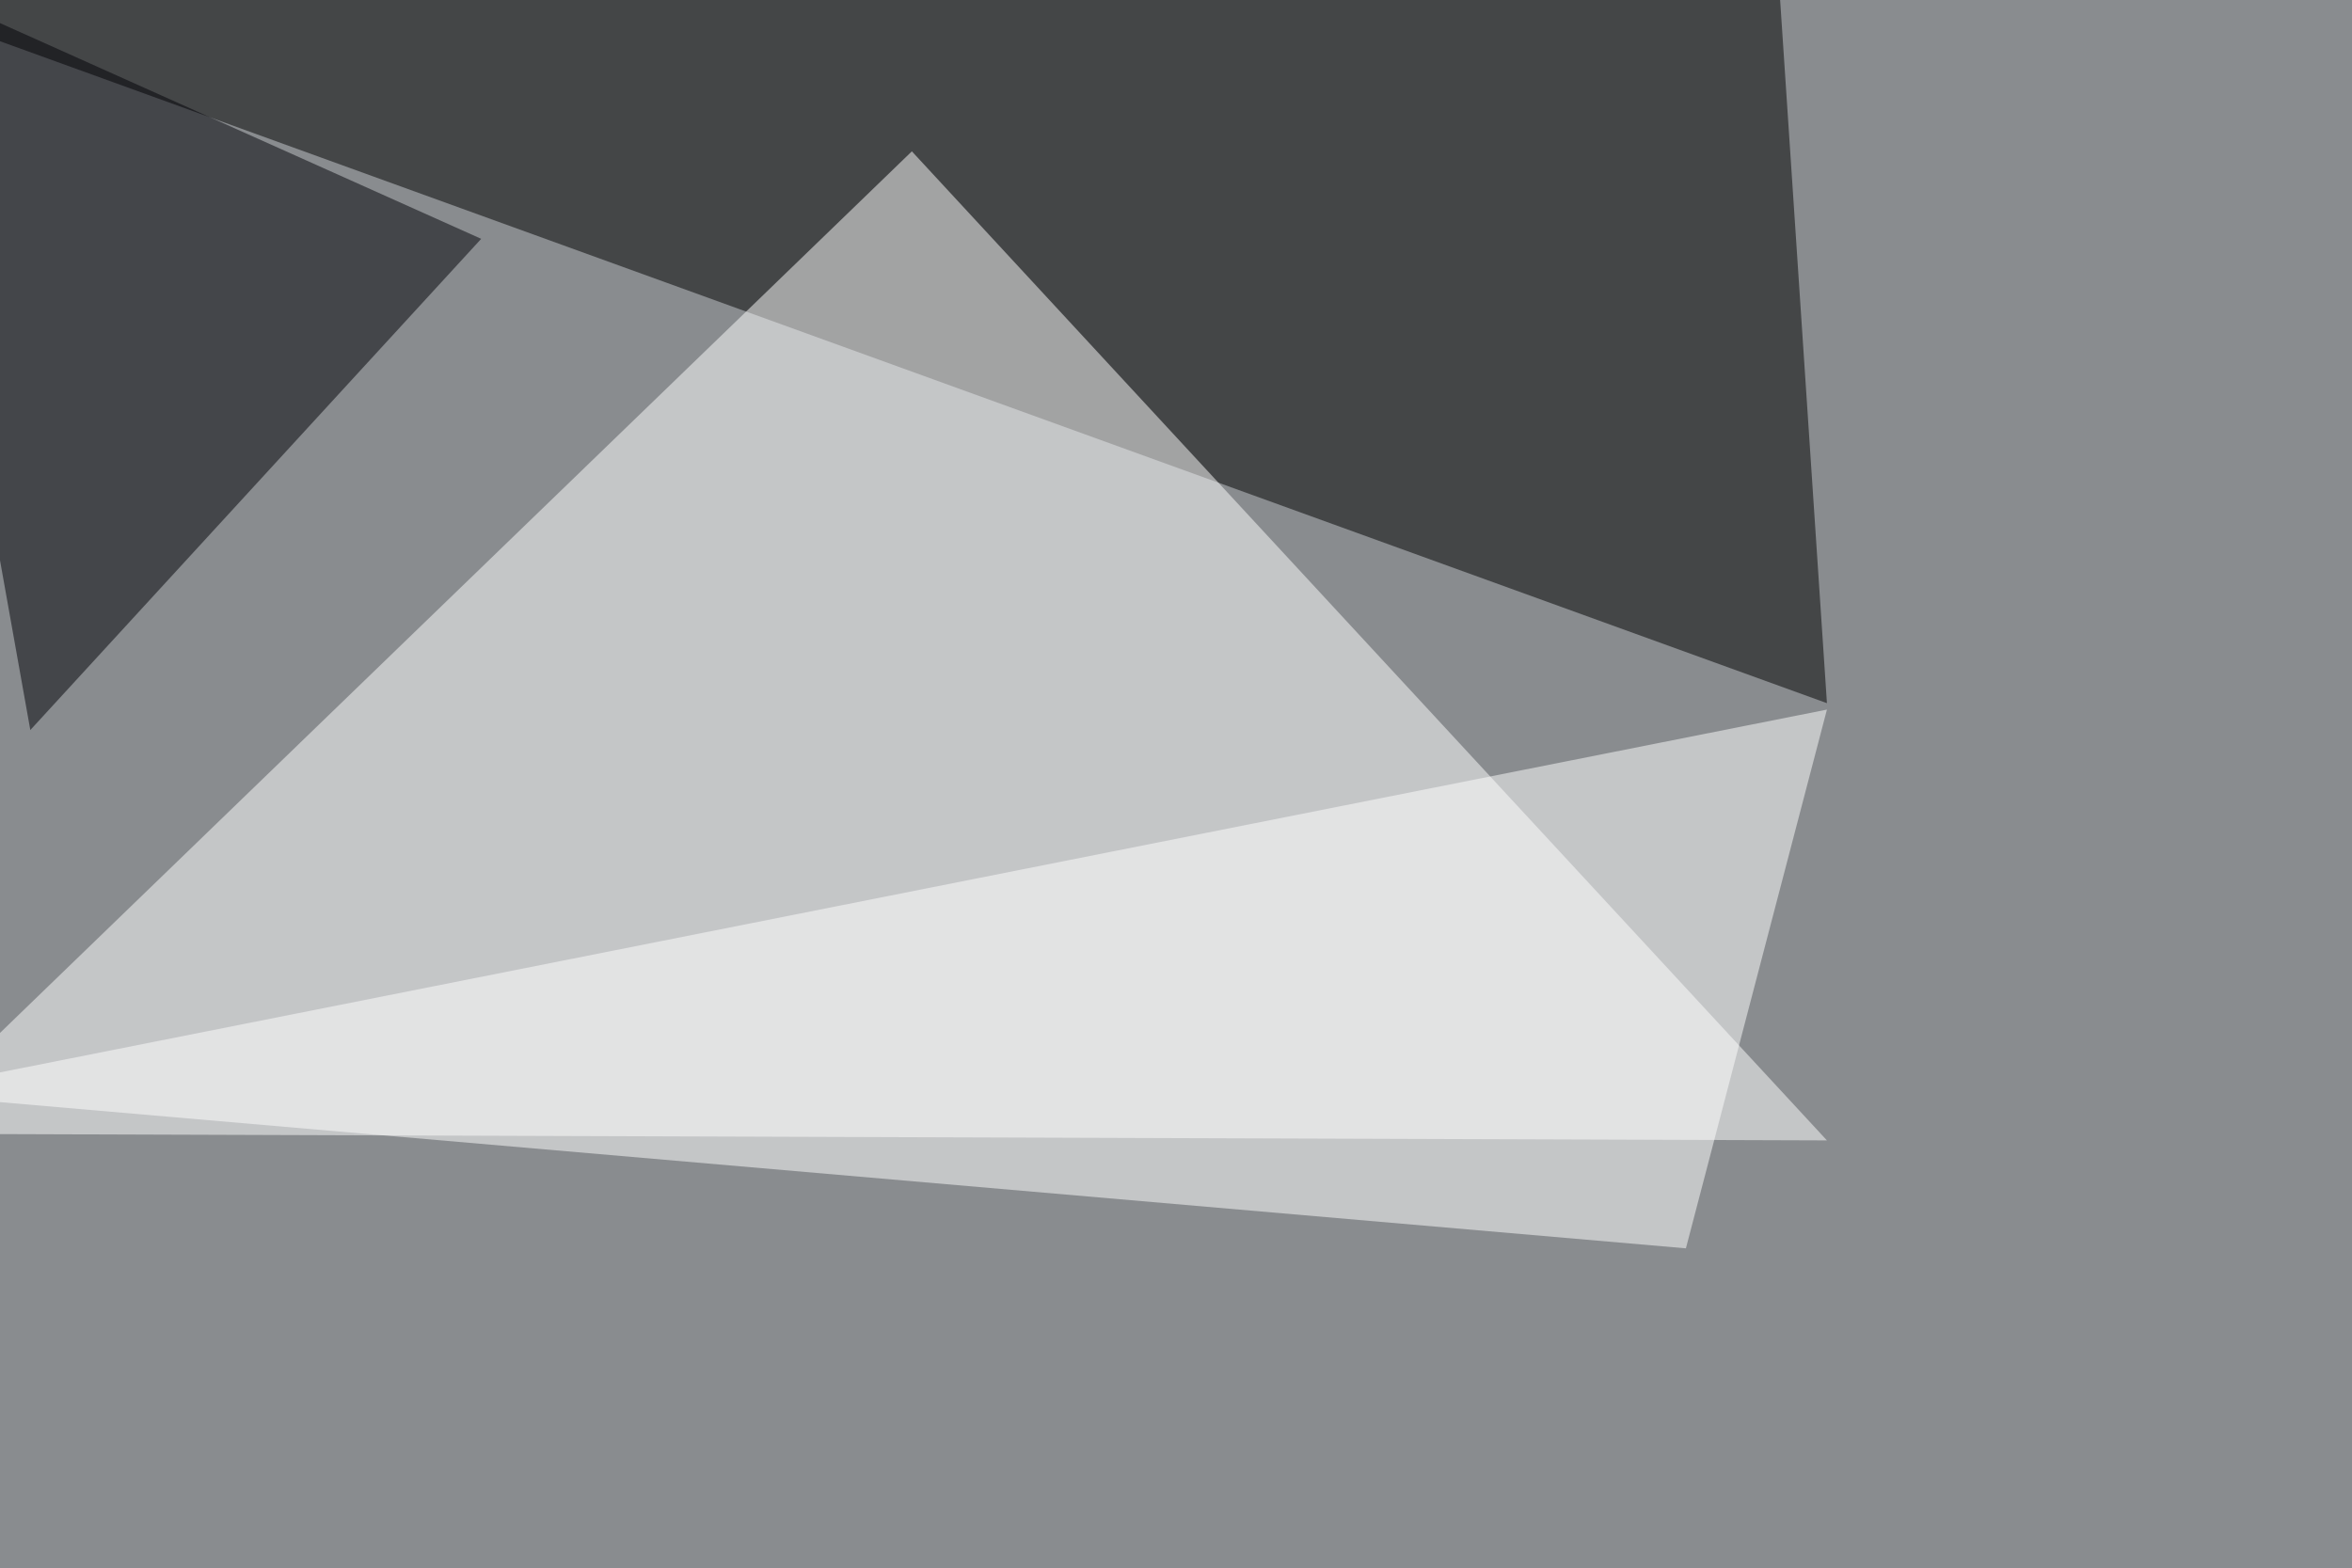
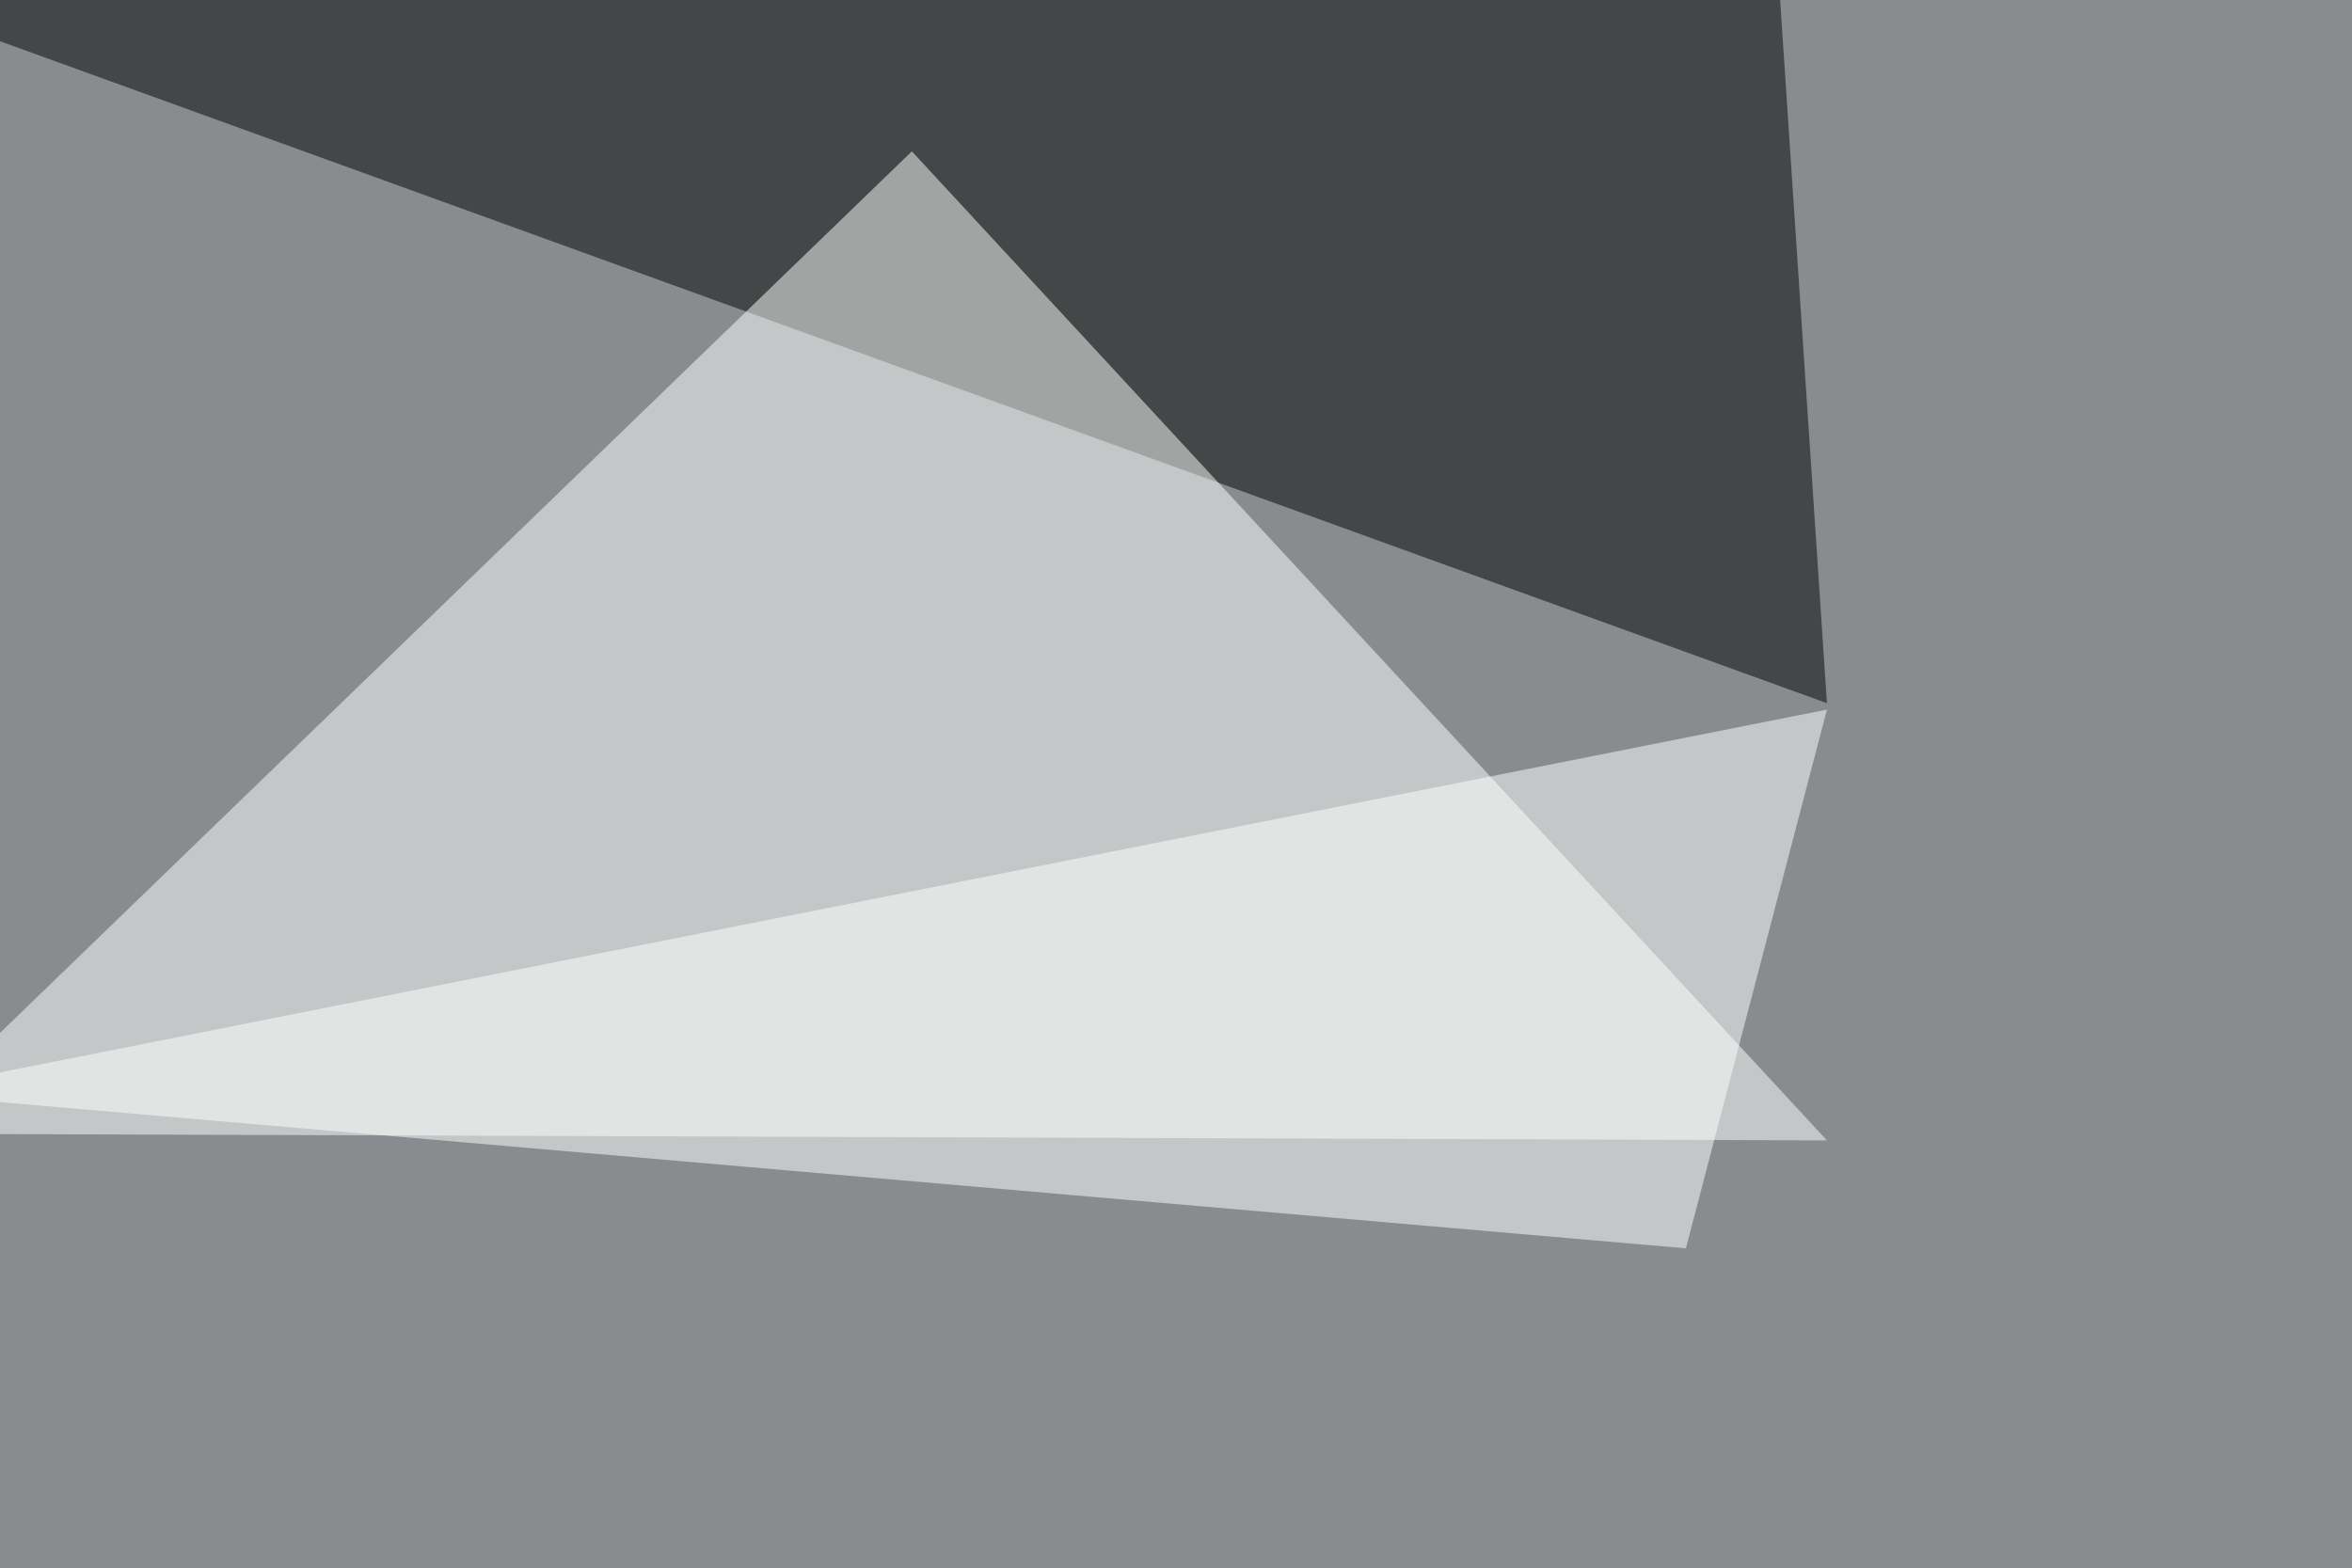
<svg xmlns="http://www.w3.org/2000/svg" width="1024" height="683">
  <filter id="a">
    <feGaussianBlur stdDeviation="55" />
  </filter>
  <rect width="100%" height="100%" fill="#898c8f" />
  <g filter="url(#a)">
    <g fill-opacity=".5">
      <path d="M795.4 306.2L772-45.4-45.4 1.5z" />
      <path fill="#fff" d="M795.4 496.6L397 65.9-45.4 493.7z" />
-       <path fill="#000007" d="M209.5 104L13.2 317.9-45.4-10.3z" />
      <path fill="#fff" d="M795.4 309L734 543.6-45.4 476z" />
    </g>
  </g>
</svg>